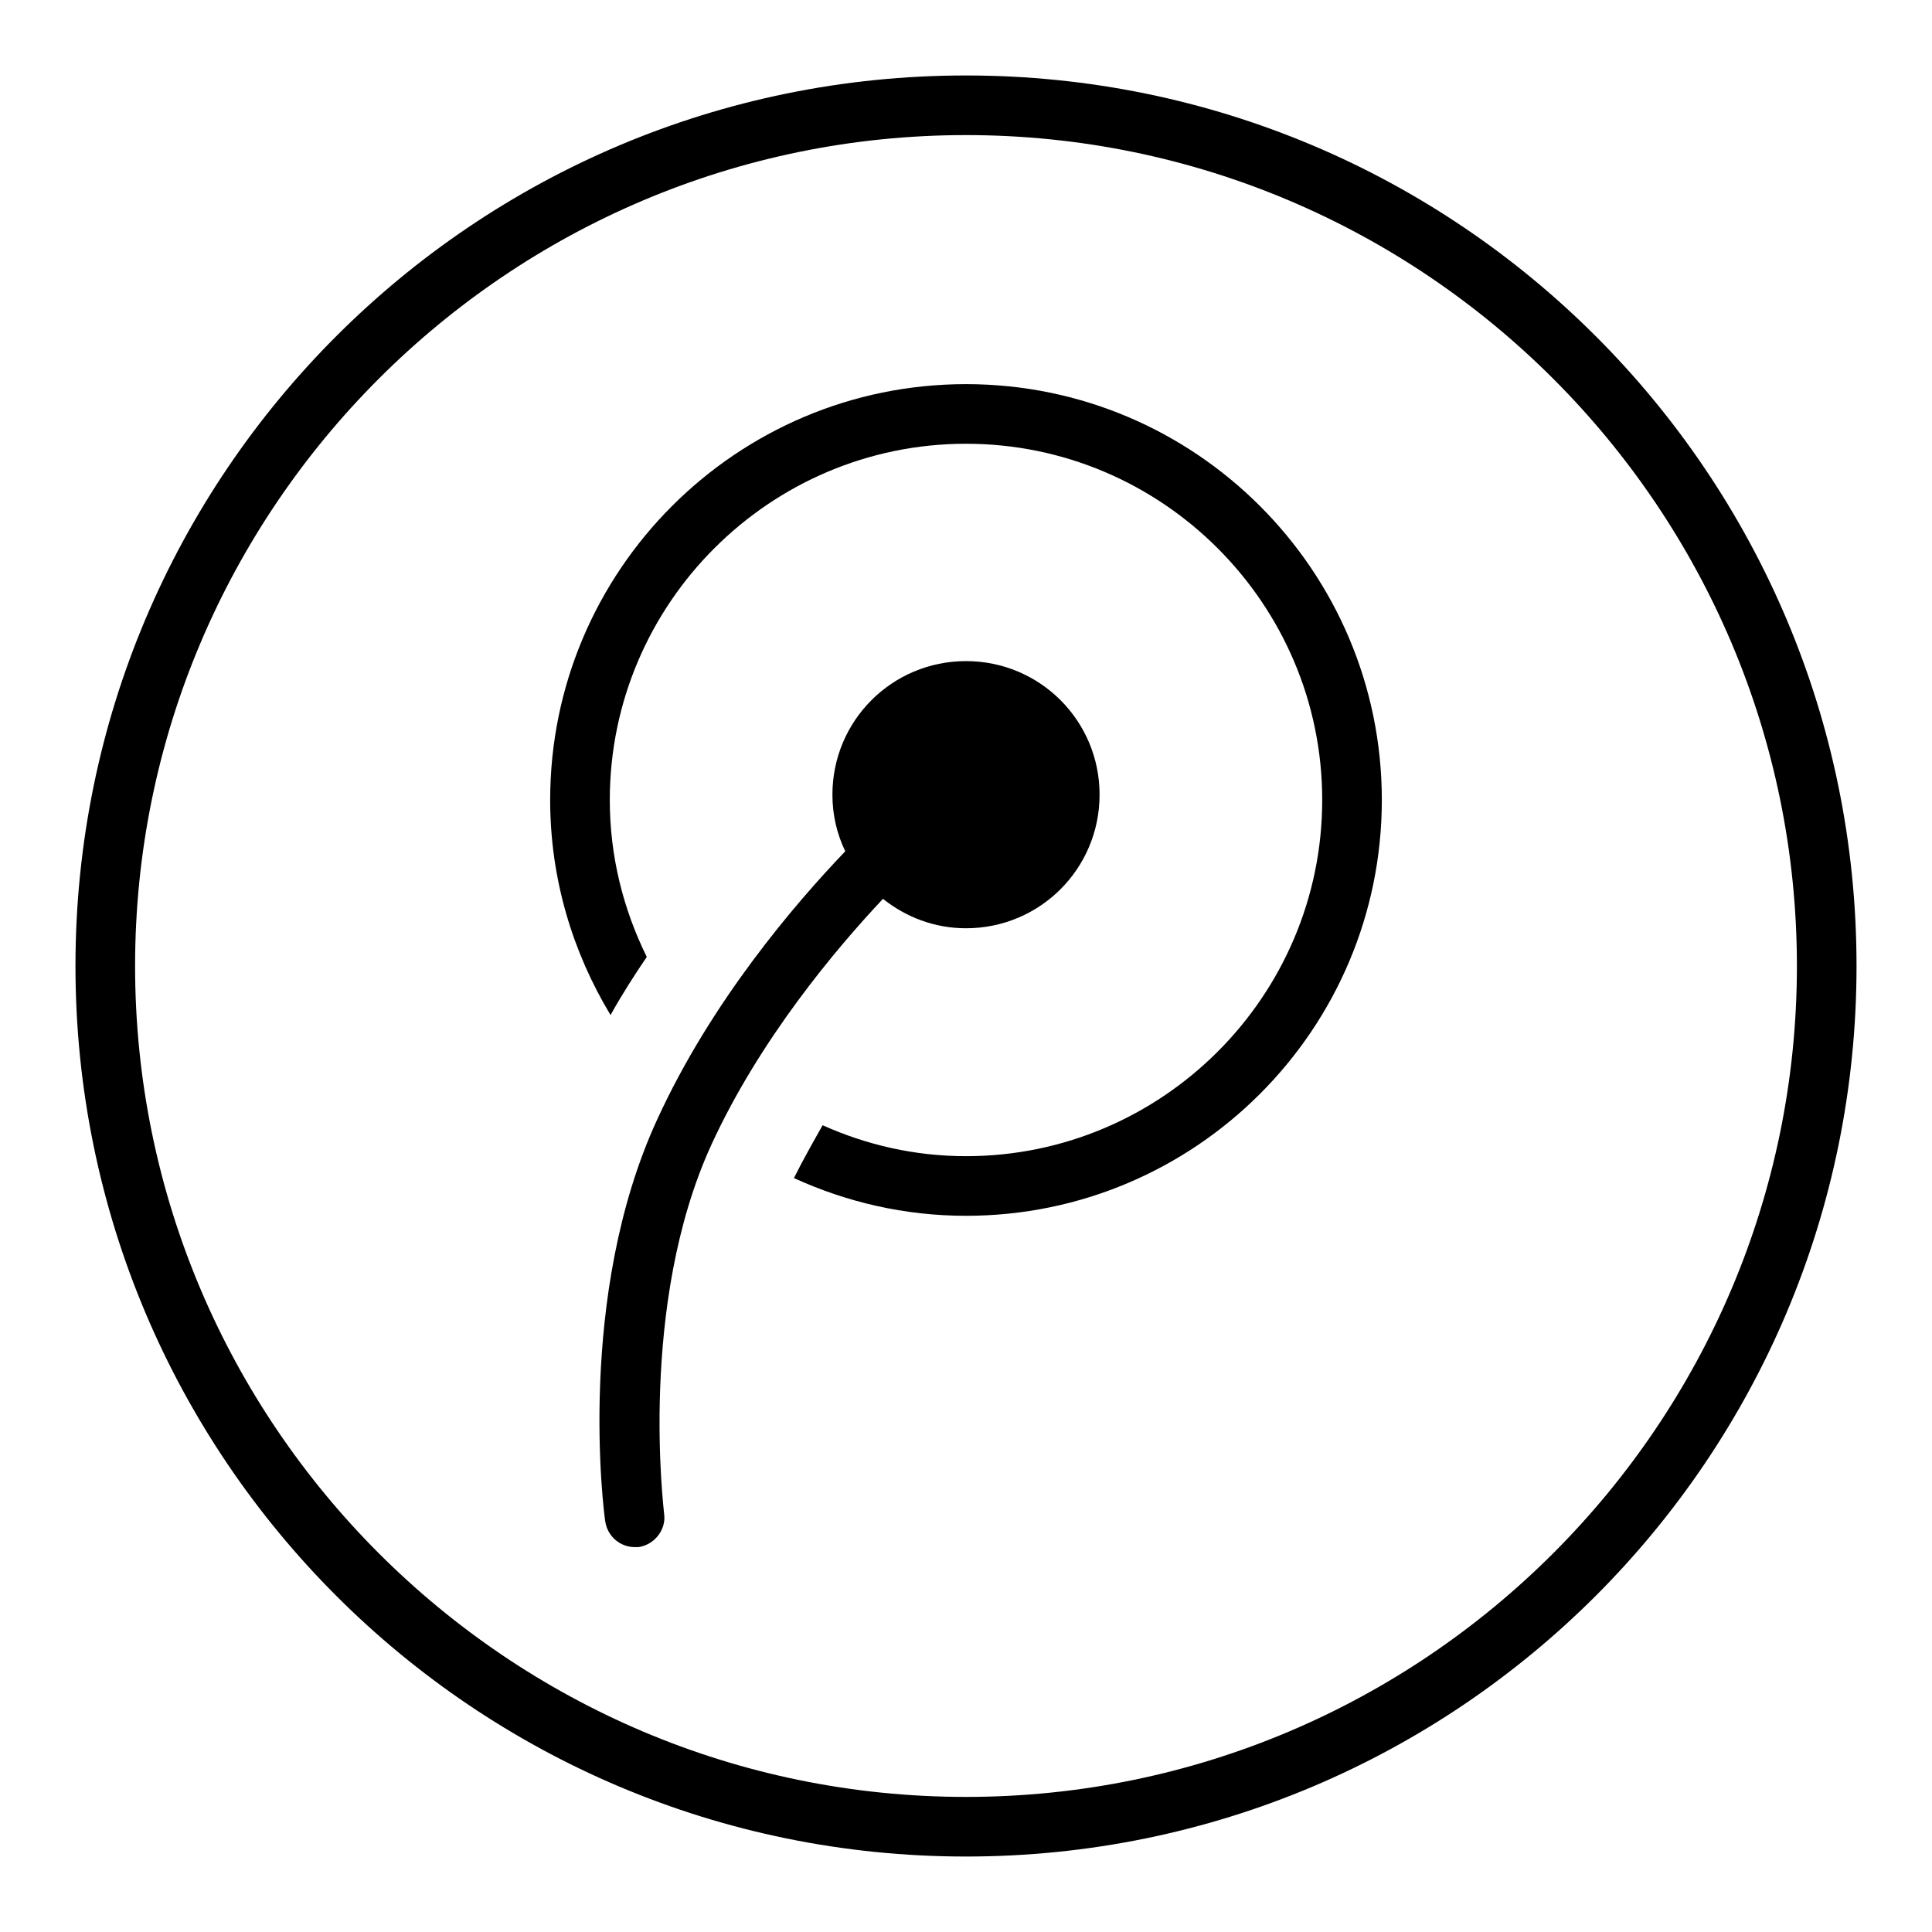
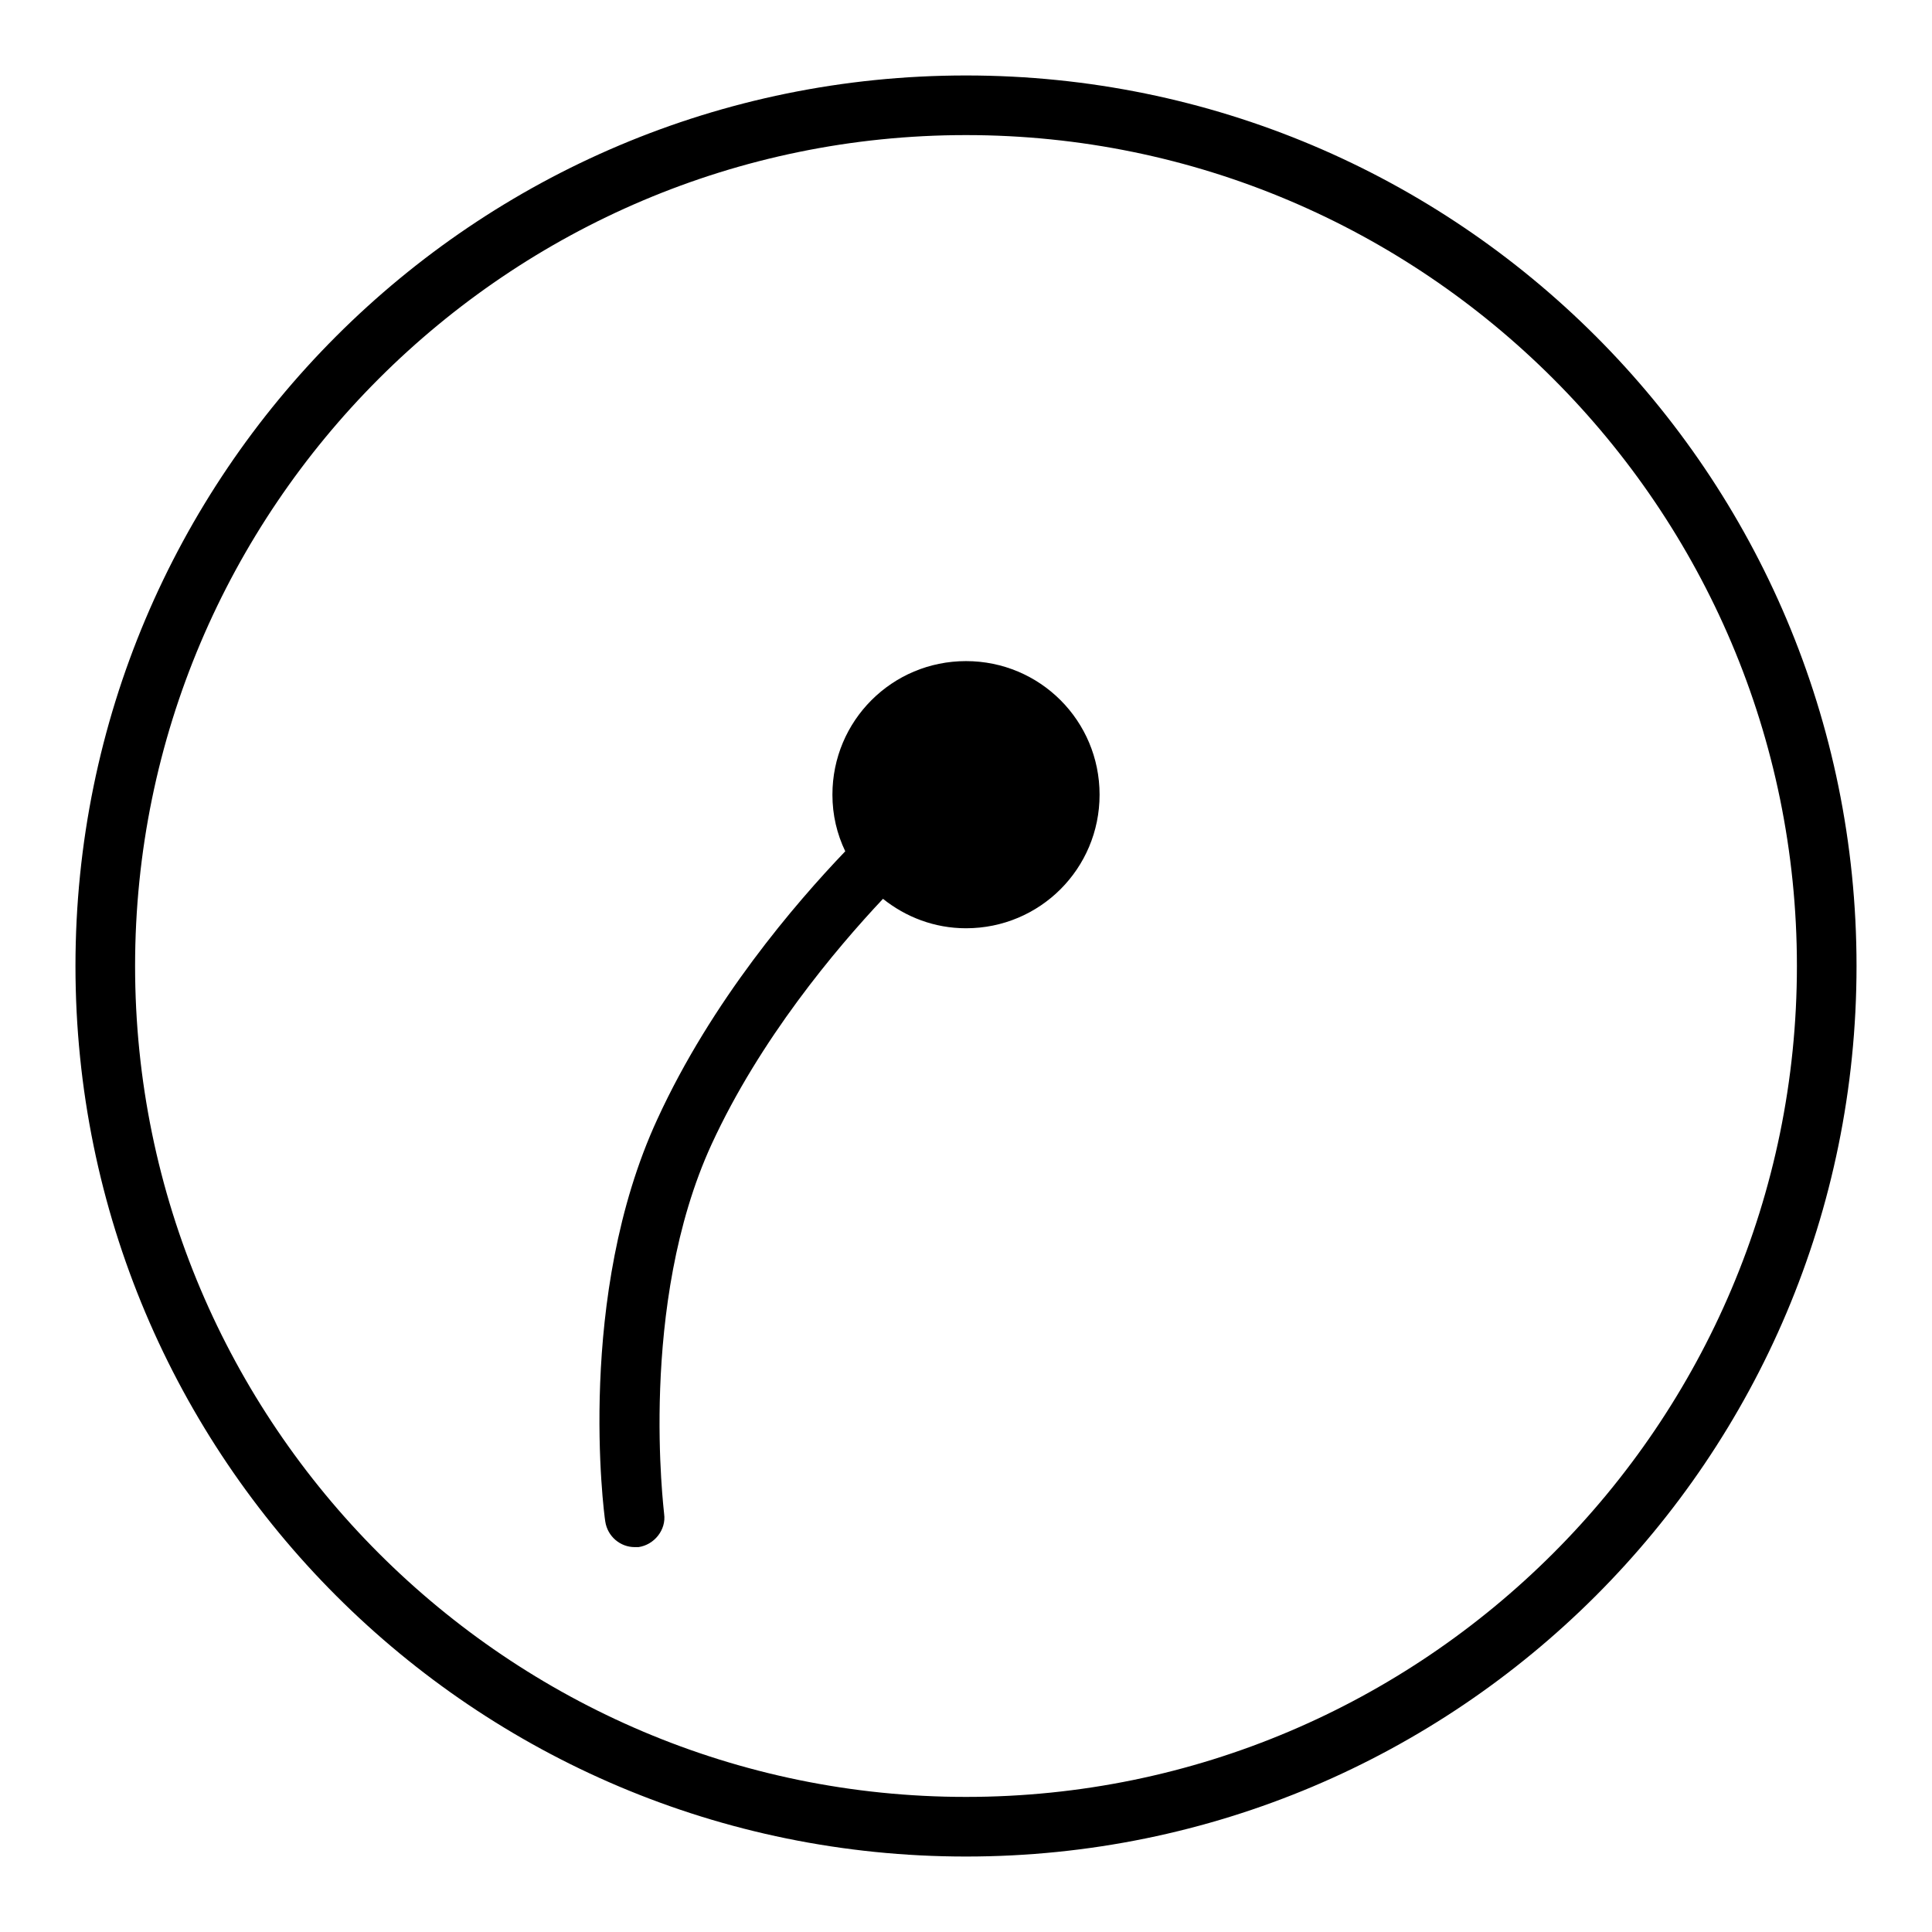
<svg xmlns="http://www.w3.org/2000/svg" version="1.1" x="0px" y="0px" viewBox="0 0 256 256" enable-background="new 0 0 256 256" xml:space="preserve">
  <g>
    <g>
      <path fill="#000000" d="M128,10C62.8,10,10,62.8,10,128c0,65.2,52.8,118,118,118c65.2,0,118-52.8,118-118C246,62.8,193.2,10,128,10z M128,238.1c-60.7,0-110.1-49.4-110.1-110.1C17.9,67.3,67.3,17.9,128,17.9c60.7,0,110.1,49.4,110.1,110.1C238.1,188.7,188.7,238.1,128,238.1z" />
-       <path fill="#000000" d="M128,50.9c-30.4,0-55.1,24.7-55.1,55.1c0,10.5,3,20.2,8,28.5c1.5-2.7,3.1-5.2,4.8-7.7c-3.1-6.3-4.9-13.3-4.9-20.8c0-26,21.2-47.2,47.2-47.2c26,0,47.2,21.2,47.2,47.2S154,153.2,128,153.2c-6.8,0-13.2-1.5-19-4.1c-1.3,2.3-2.6,4.6-3.8,7c7,3.2,14.7,5,22.8,5c30.4,0,55.1-24.7,55.1-55.1C183.1,75.6,158.4,50.9,128,50.9L128,50.9z" />
      <path fill="#000000" d="M117,119.1c3,2.4,6.8,3.9,11,3.9c9.8,0,17.7-7.9,17.7-17.7c0-9.8-7.9-17.7-17.7-17.7s-17.7,7.9-17.7,17.7c0,2.7,0.6,5.2,1.7,7.5c-6.6,6.9-17.7,19.8-24.9,35.5c-10.8,23.4-7.1,52.1-6.9,53.3c0.3,2,2,3.4,3.9,3.4c0.2,0,0.3,0,0.5,0c2.1-0.3,3.7-2.3,3.4-4.4c0-0.3-3.5-27.7,6.3-49C100.7,137.7,110.7,125.8,117,119.1L117,119.1z" />
    </g>
  </g>
</svg>